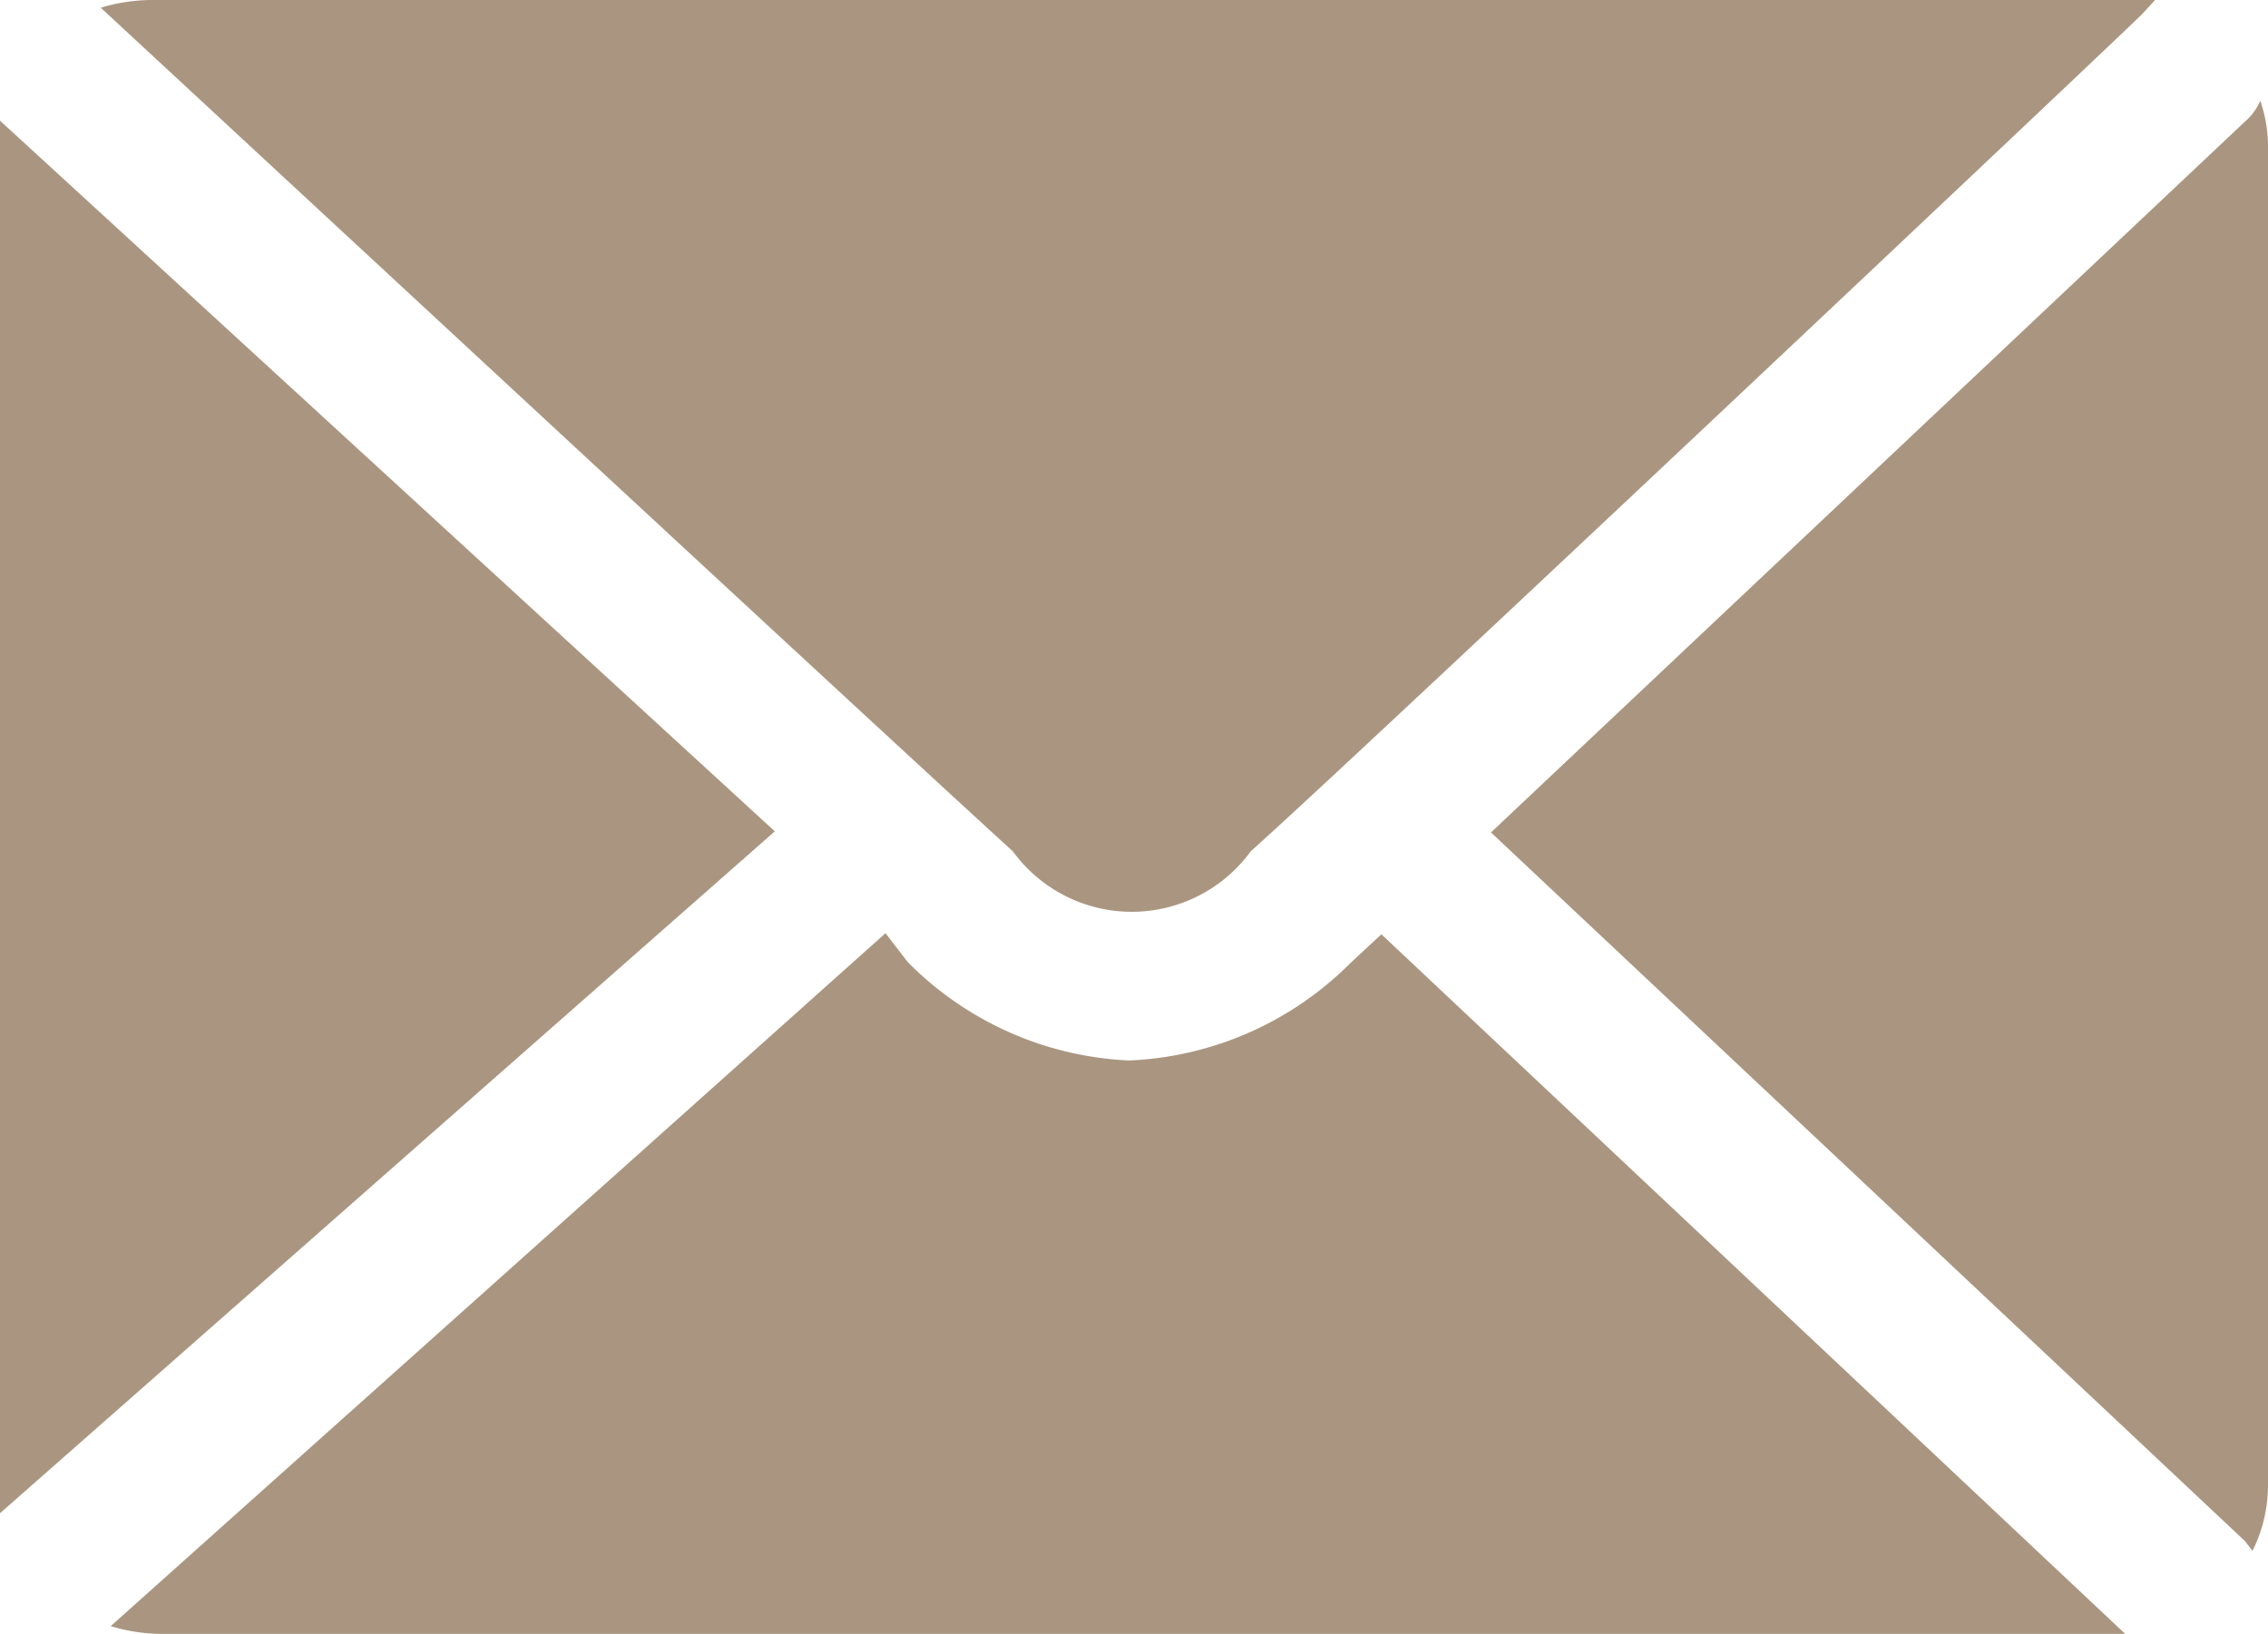
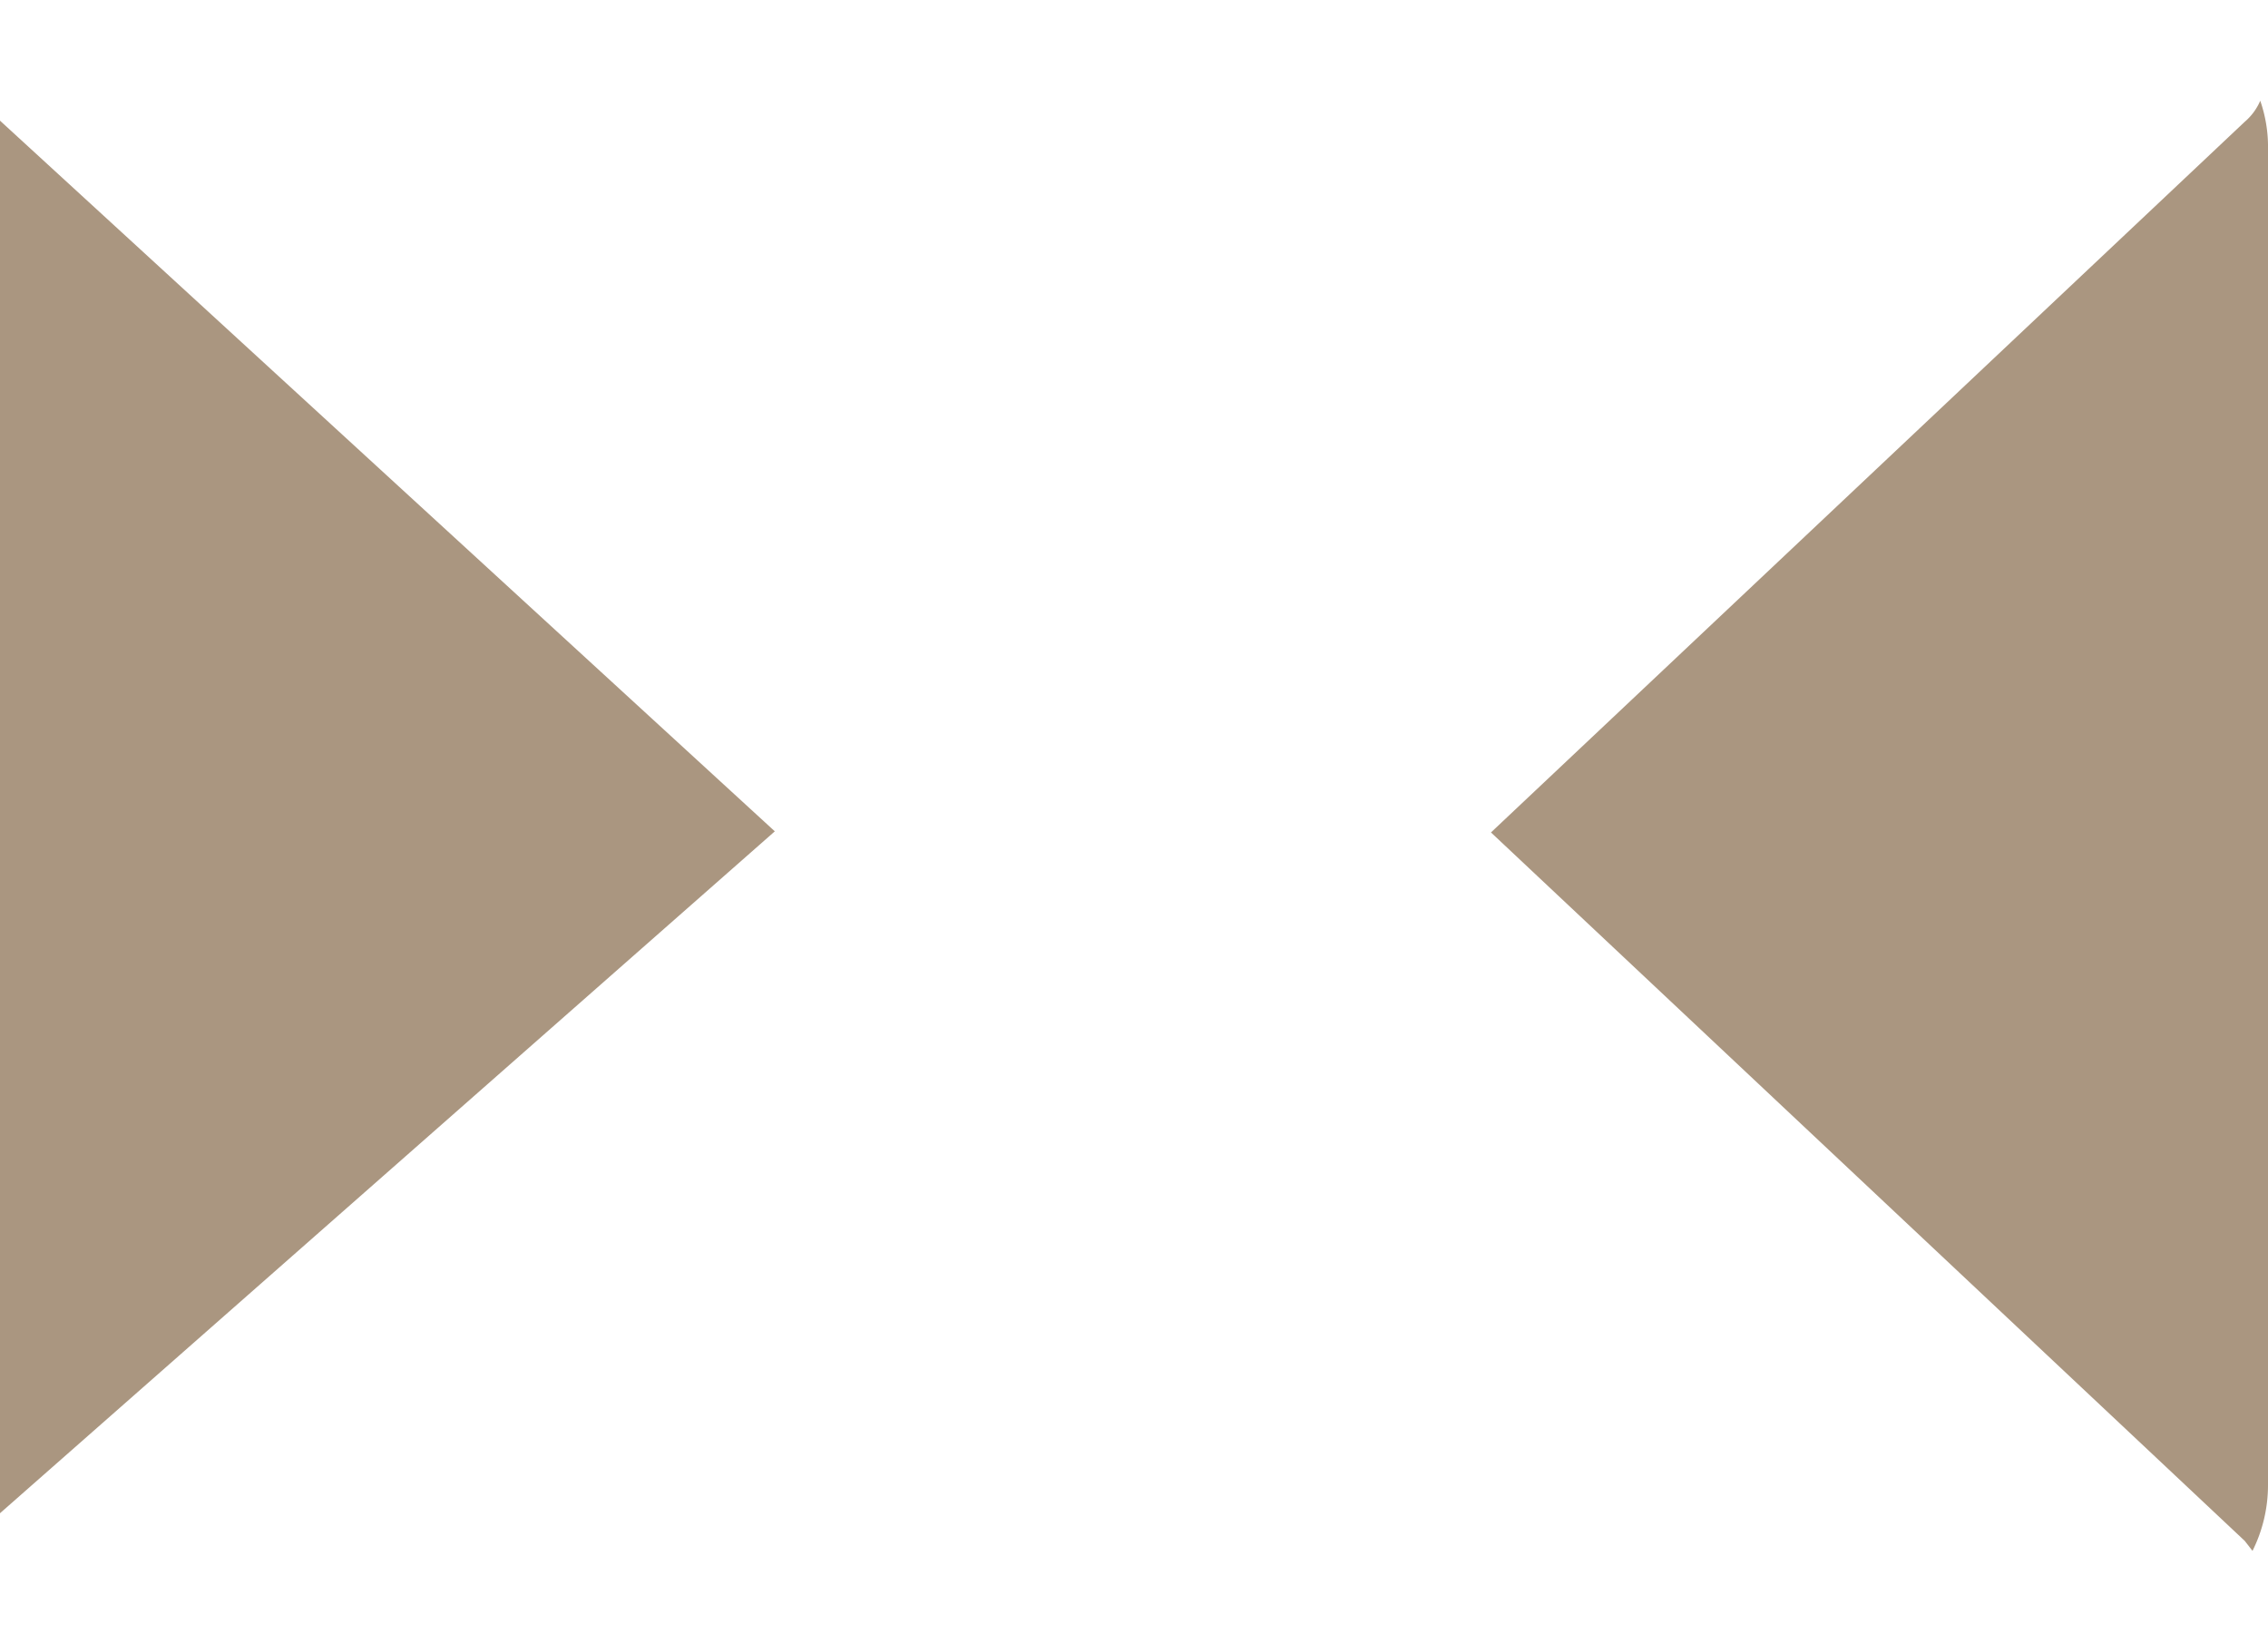
<svg xmlns="http://www.w3.org/2000/svg" viewBox="0 0 20.49 14.76">
  <defs>
    <style>.cls-1{fill:#aa9680;}</style>
  </defs>
  <g id="Layer_2" data-name="Layer 2">
    <g id="Layer_1-2" data-name="Layer 1">
      <path class="cls-1" d="M20.42.91a.52.52,0,0,1-.14.19L13.47,7.52l6.81,6.4.07.09a1.33,1.33,0,0,0,.14-.6V1.35a1.27,1.27,0,0,0-.07-.44" />
      <path class="cls-1" d="M0,1.09a1.09,1.09,0,0,0,0,.26V13.41a1.09,1.09,0,0,0,0,.26L7,7.51,0,1.09" />
-       <path class="cls-1" d="M9.15,7.69a1.33,1.33,0,0,0,2.15,0c.91-.81,8-7.5,8.06-7.57L19.47,0a1.75,1.75,0,0,0-.32,0H1.35A1.62,1.62,0,0,0,.91.07C1.15.29,8.06,6.7,9.15,7.69" />
-       <path class="cls-1" d="M12.48,8.44l-.28.26a3,3,0,0,1-2,.88,3,3,0,0,1-2-.89L8,8.43l-7,6.26a1.62,1.62,0,0,0,.44.07H19.2Z" />
    </g>
  </g>
</svg>